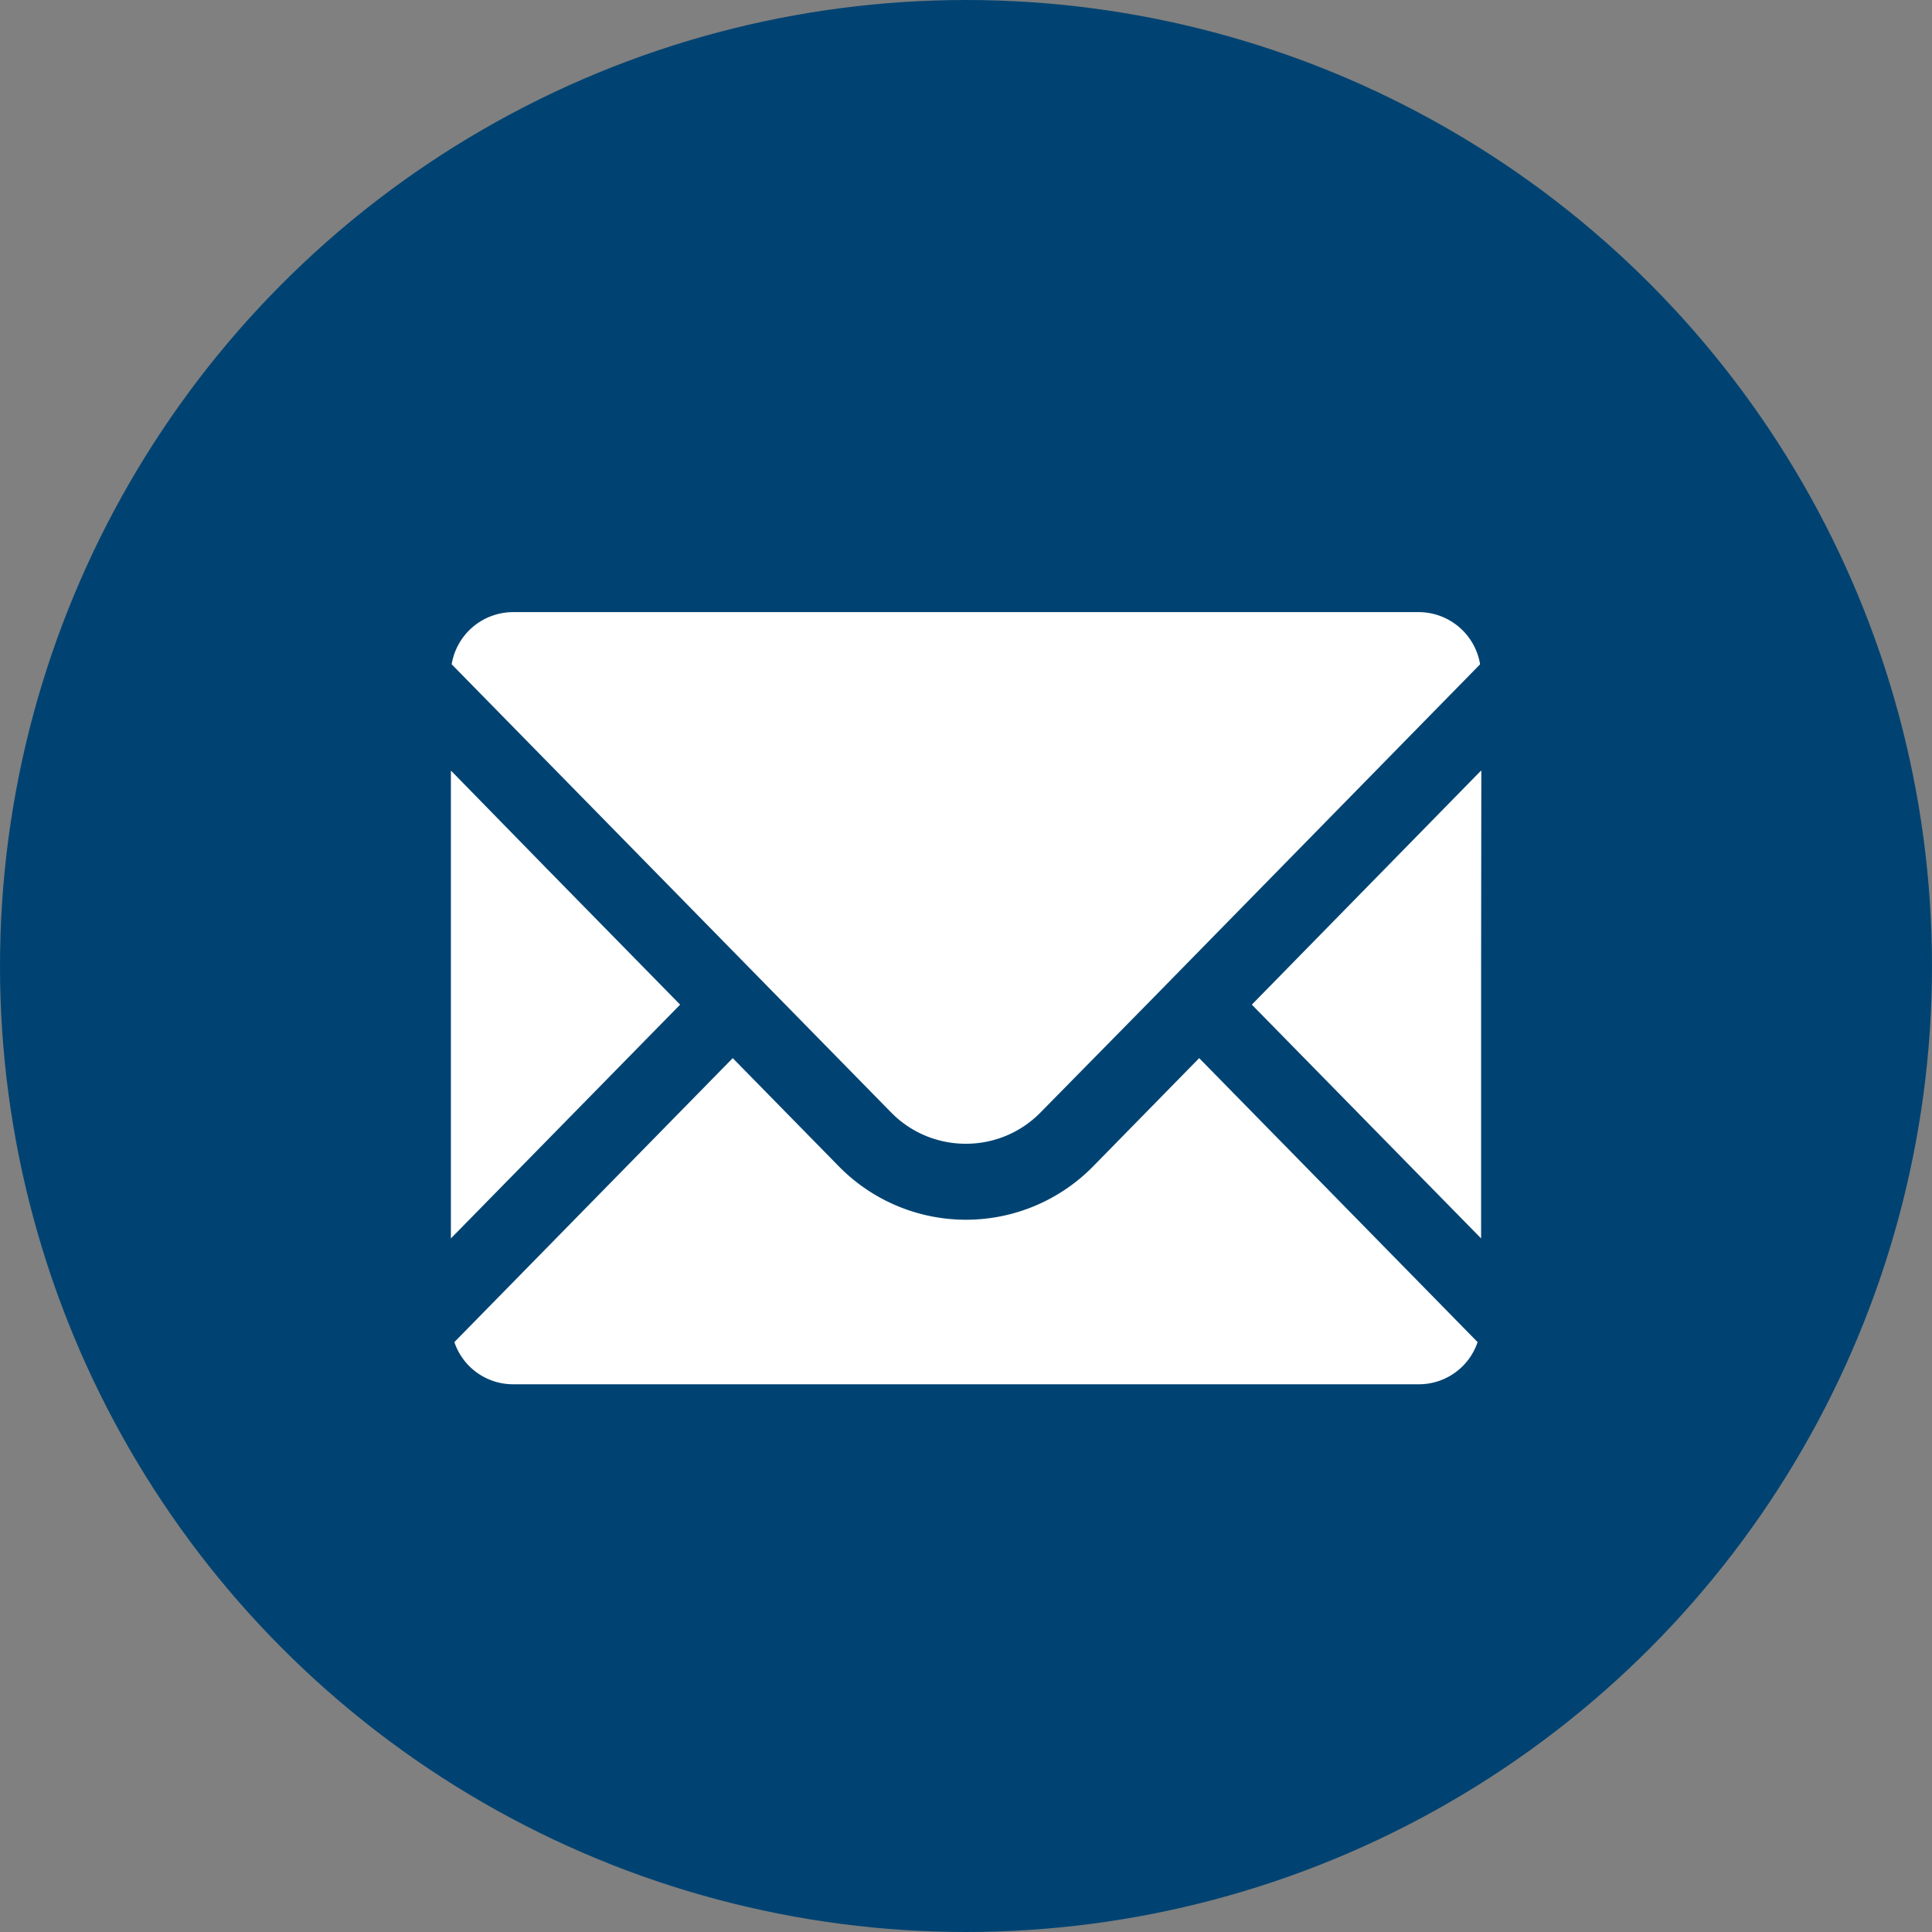
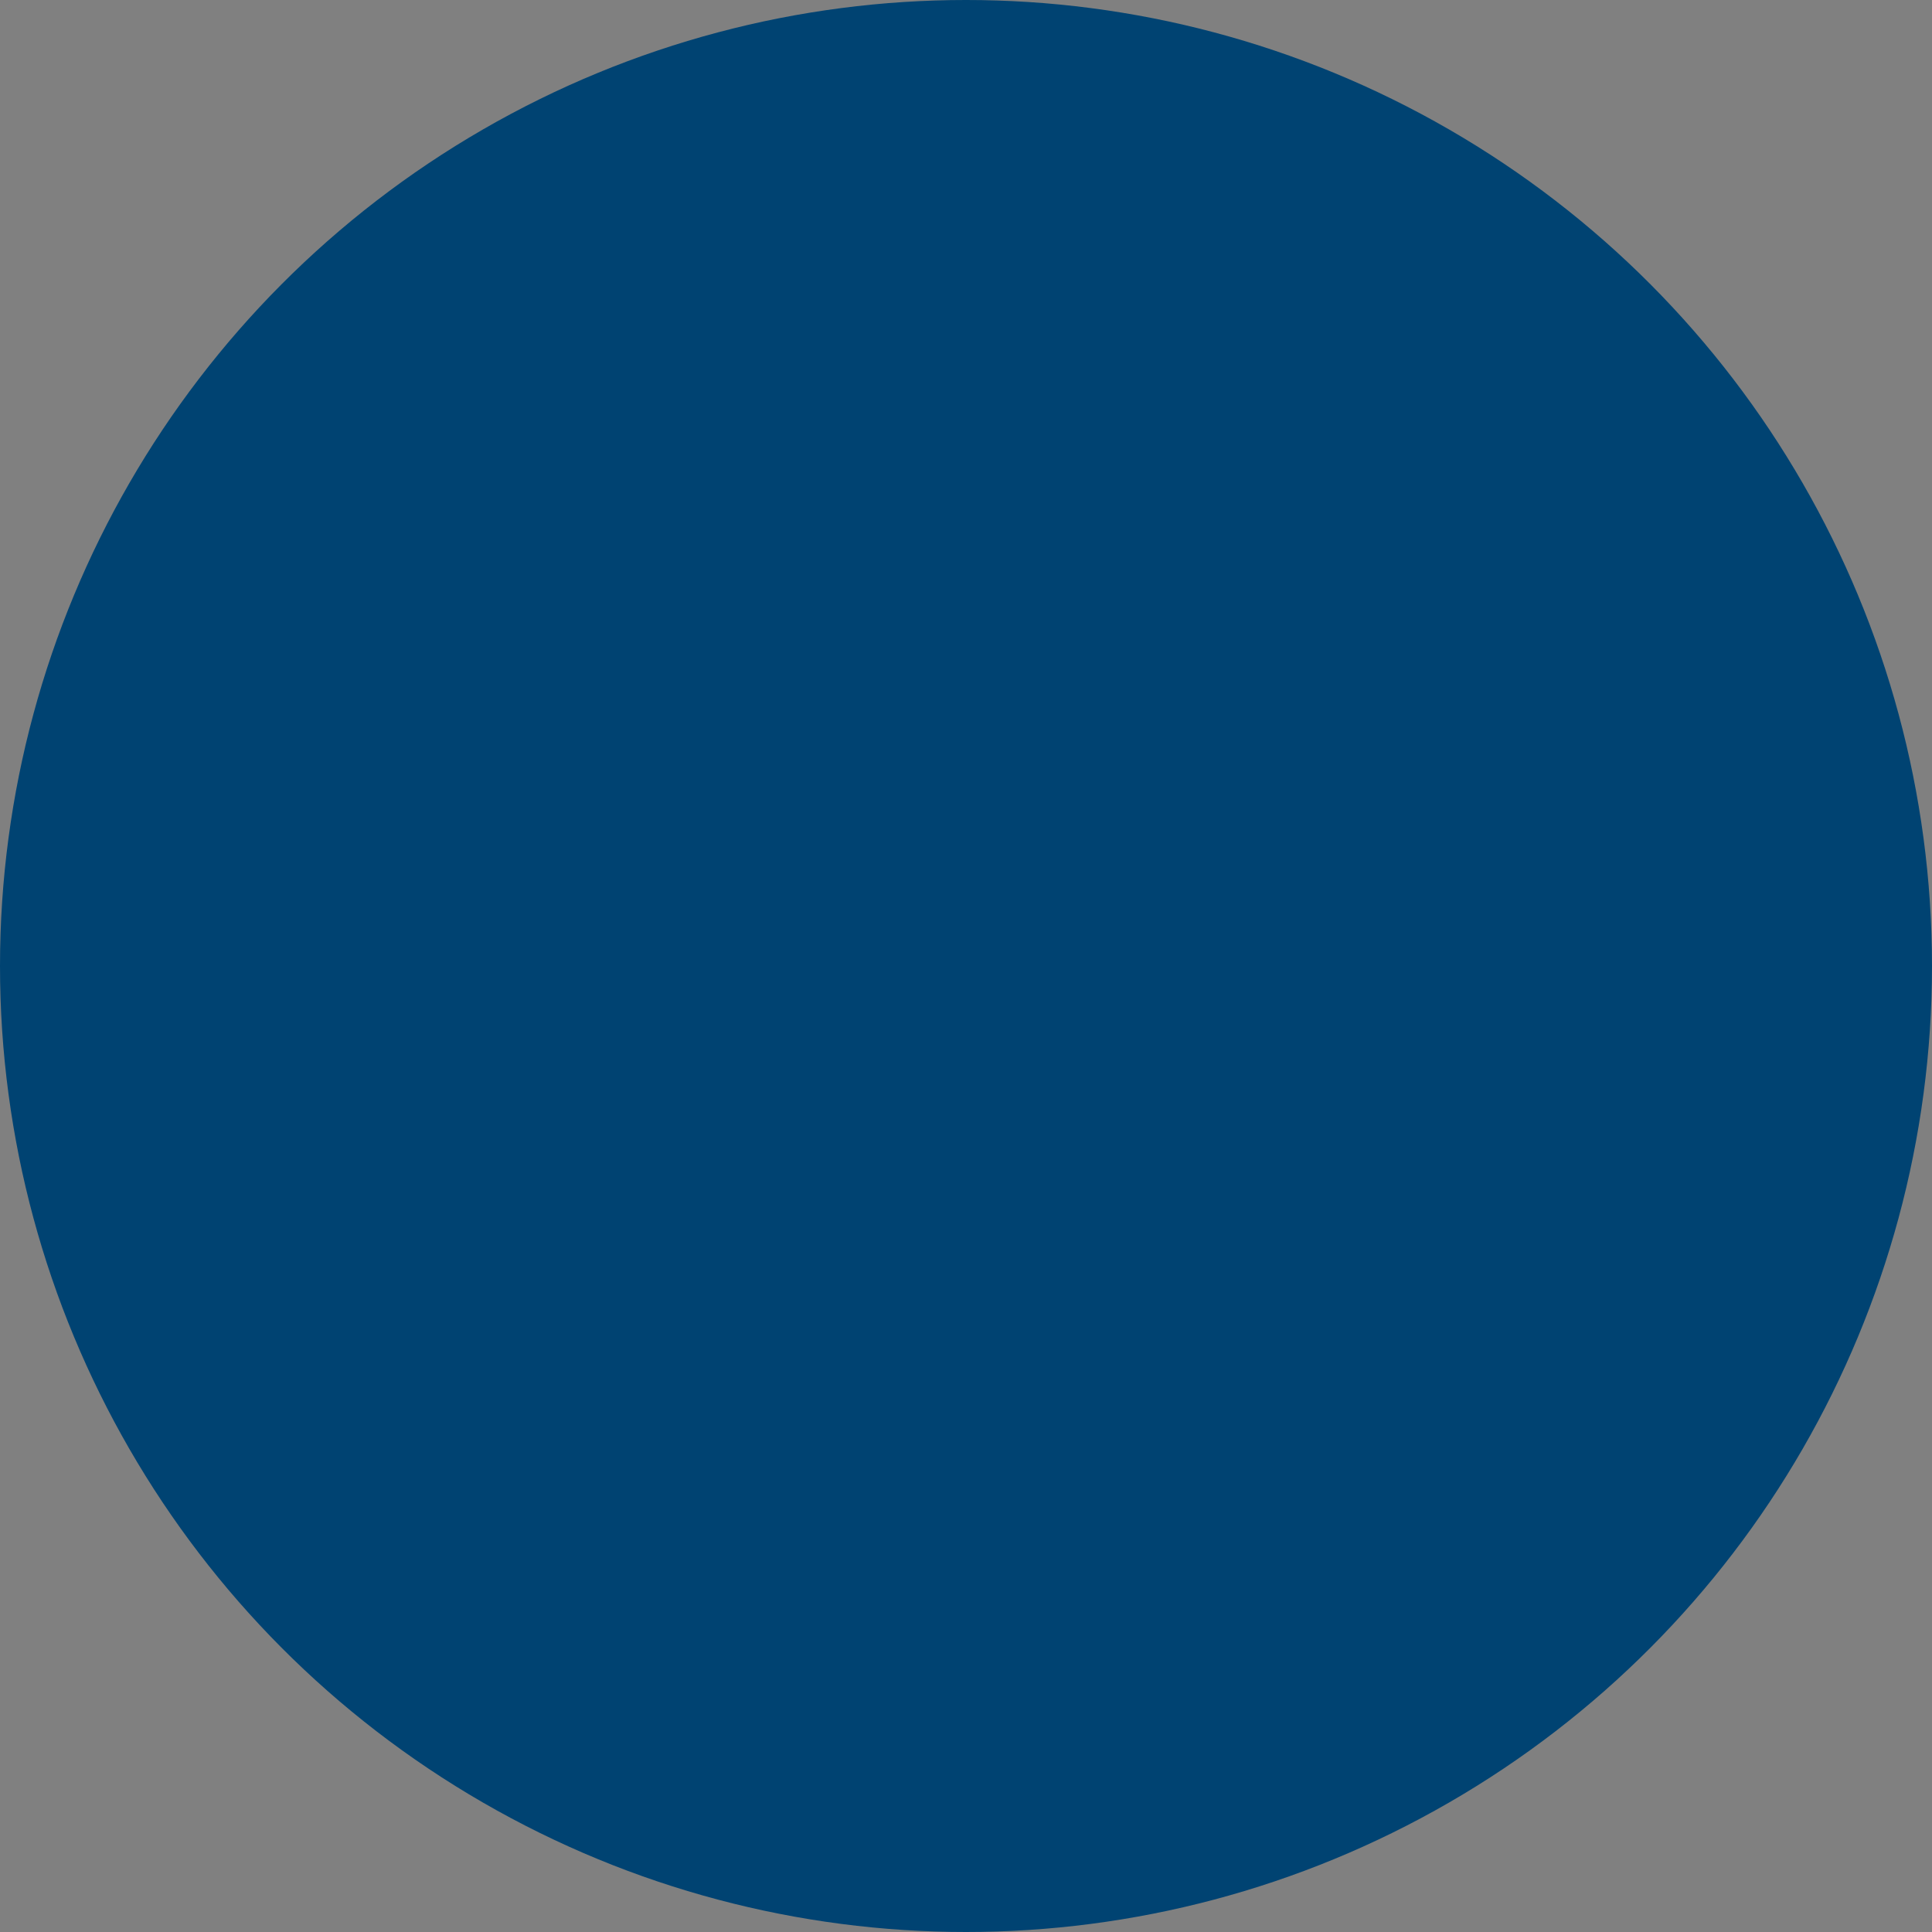
<svg xmlns="http://www.w3.org/2000/svg" id="contact_mail_icon.svg" width="60" height="60" viewBox="0 0 60 60">
  <rect x="0" y="0" width="60" height="60" fill="#808080" stroke="none" />
  <defs>
    <style>
      .cls-1 {
        fill: #004372;
      }

      .cls-2 {
        fill: #fff;
        fill-rule: evenodd;
      }
    </style>
  </defs>
  <circle id="contact_mail_icon" class="cls-1" cx="30" cy="30" r="30" />
-   <path id="シェイプ_44" data-name="シェイプ 44" class="cls-2" d="M324,1562.52a3.232,3.232,0,0,0,2.332-.99l3.276-3.33,10.358-10.57a1.937,1.937,0,0,0-1.9-1.62H309.927a1.937,1.937,0,0,0-1.9,1.62l13.63,13.9A3.238,3.238,0,0,0,324,1562.52Zm-8.878-4.32-4.168-4.25-2.941-3.01v0.01l-0.01-.01v14.52Zm16.128,1.67h0l-0.007-.01-3.273,3.34a5.532,5.532,0,0,1-7.941,0l-3.265-3.33h0l-0.007-.01-8.646,8.82a1.924,1.924,0,0,0,1.819,1.31h28.139a1.923,1.923,0,0,0,1.819-1.31l-8.638-8.81h0Zm8.754-8.93-0.007.01v-0.02l-7.12,7.27,7.12,7.26v-8.51Z" transform="translate(-294 -1527)" />
</svg>